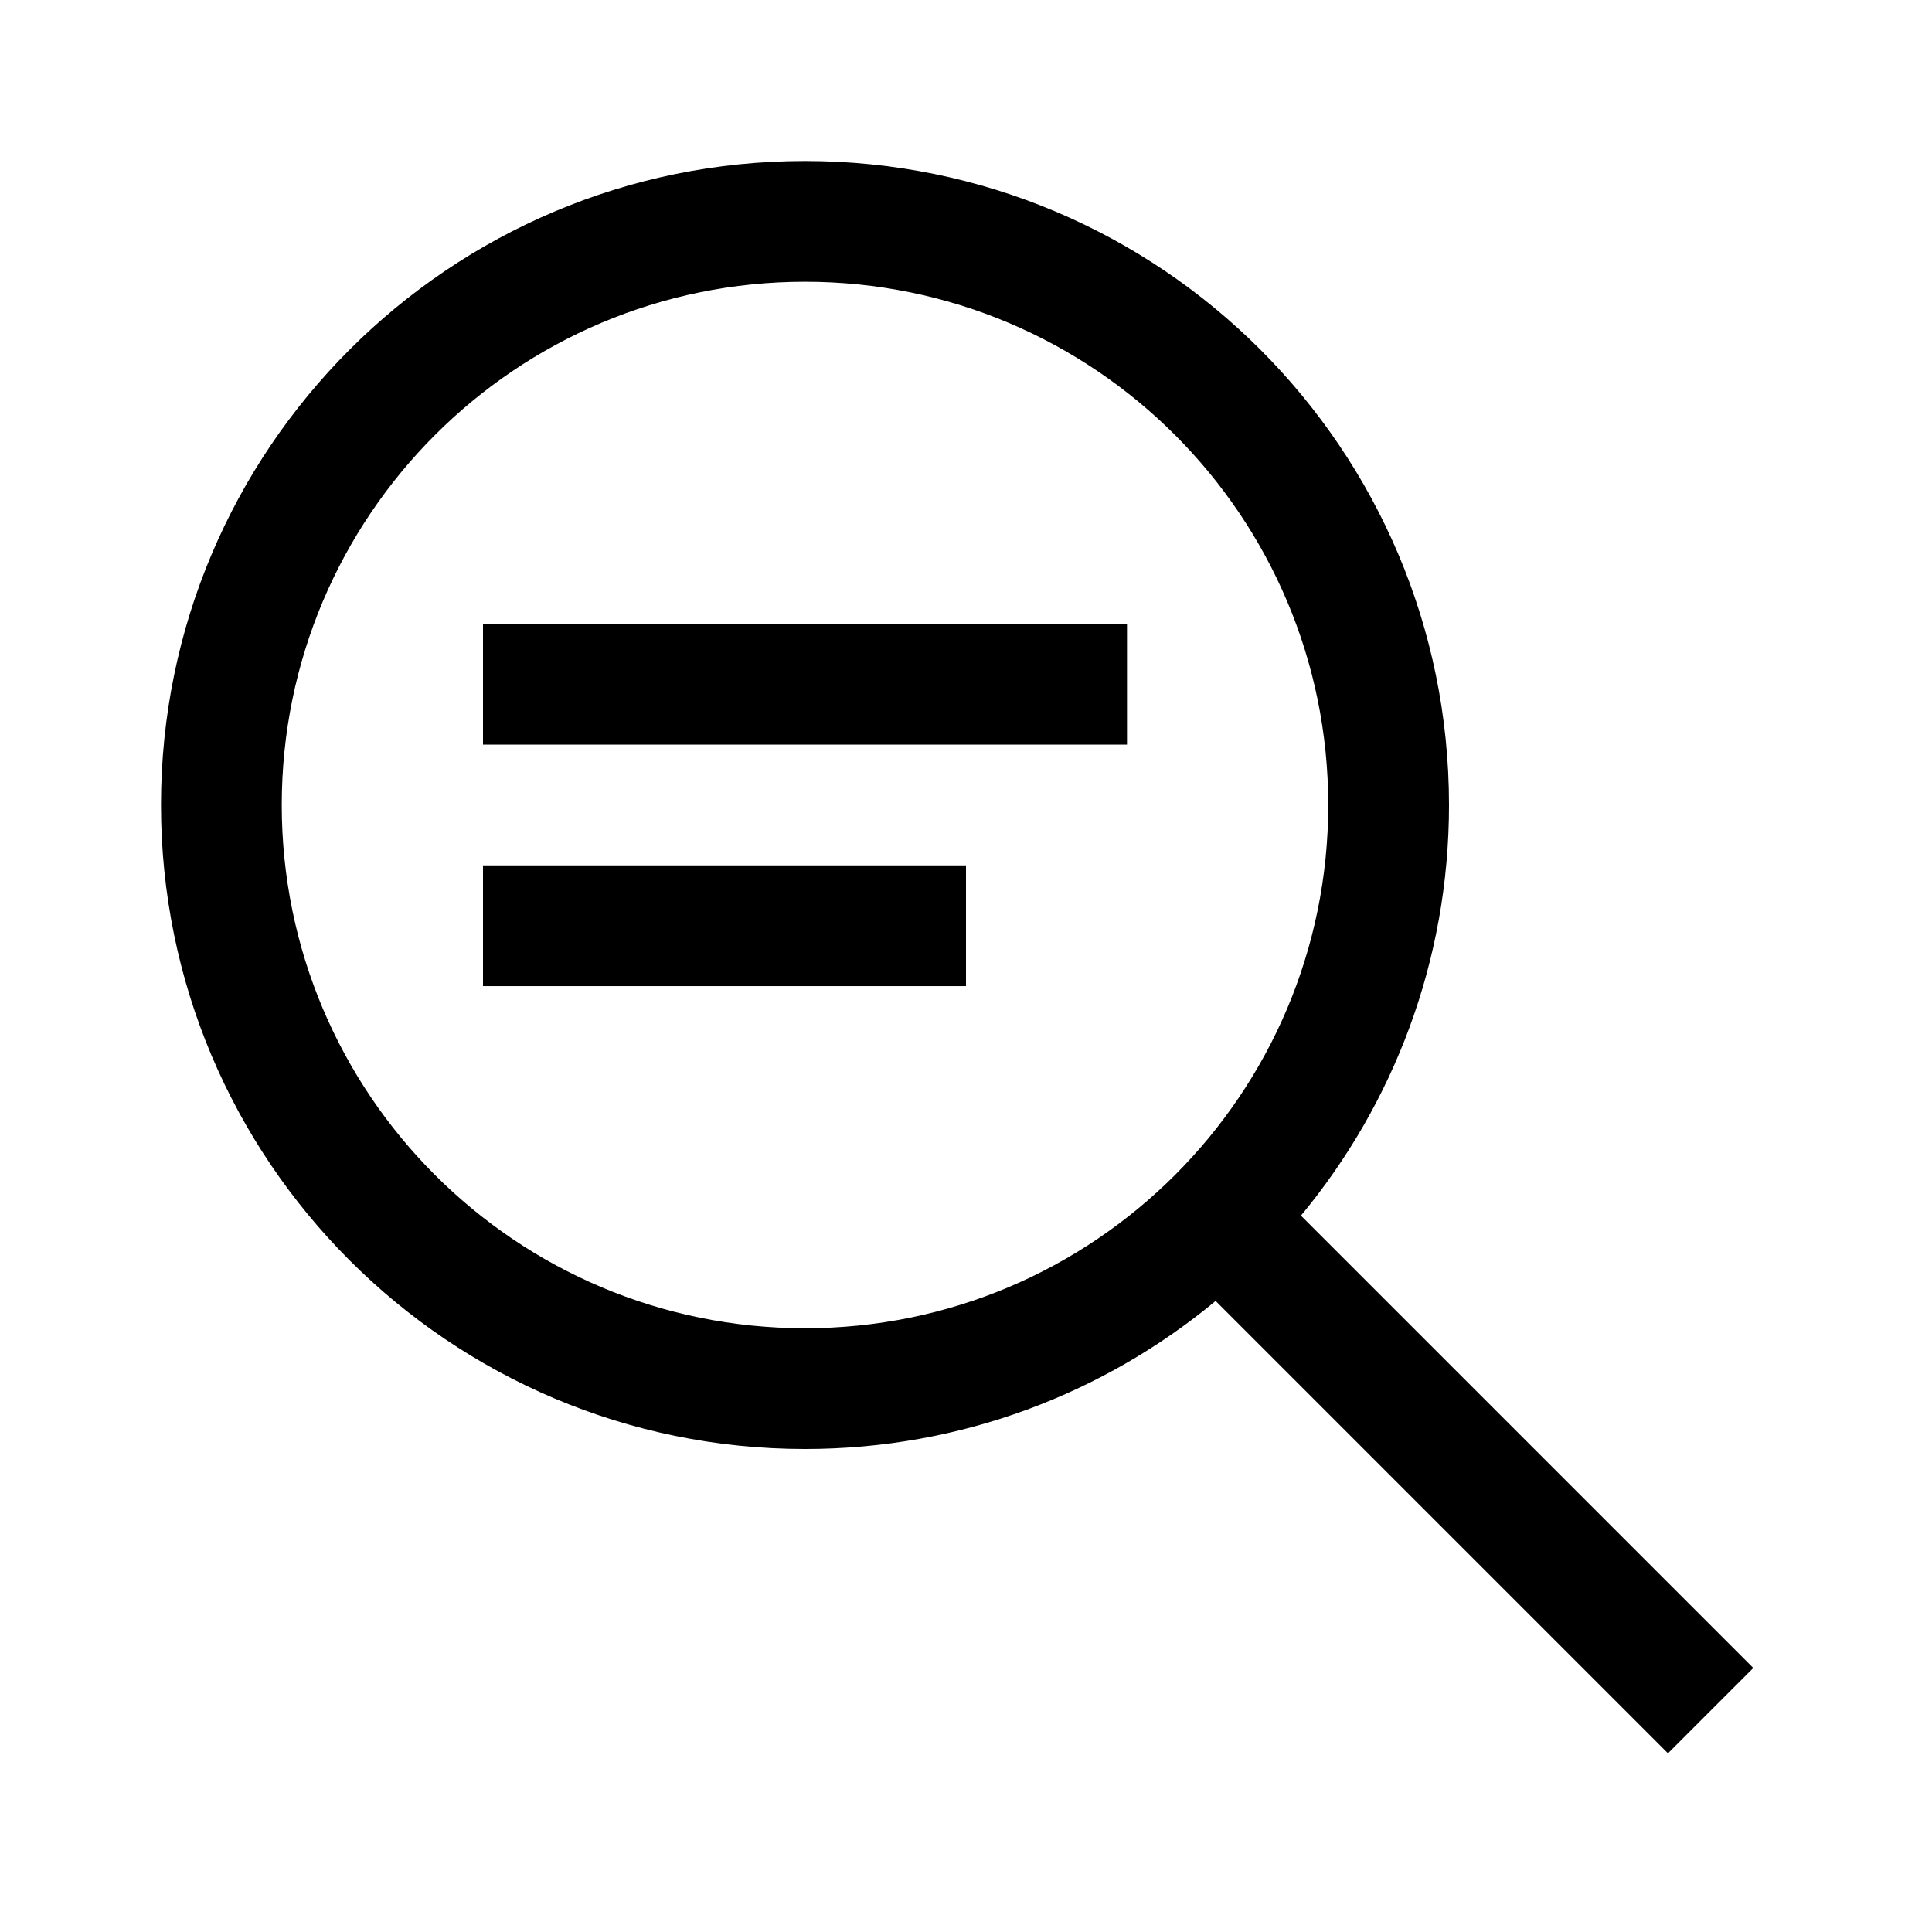
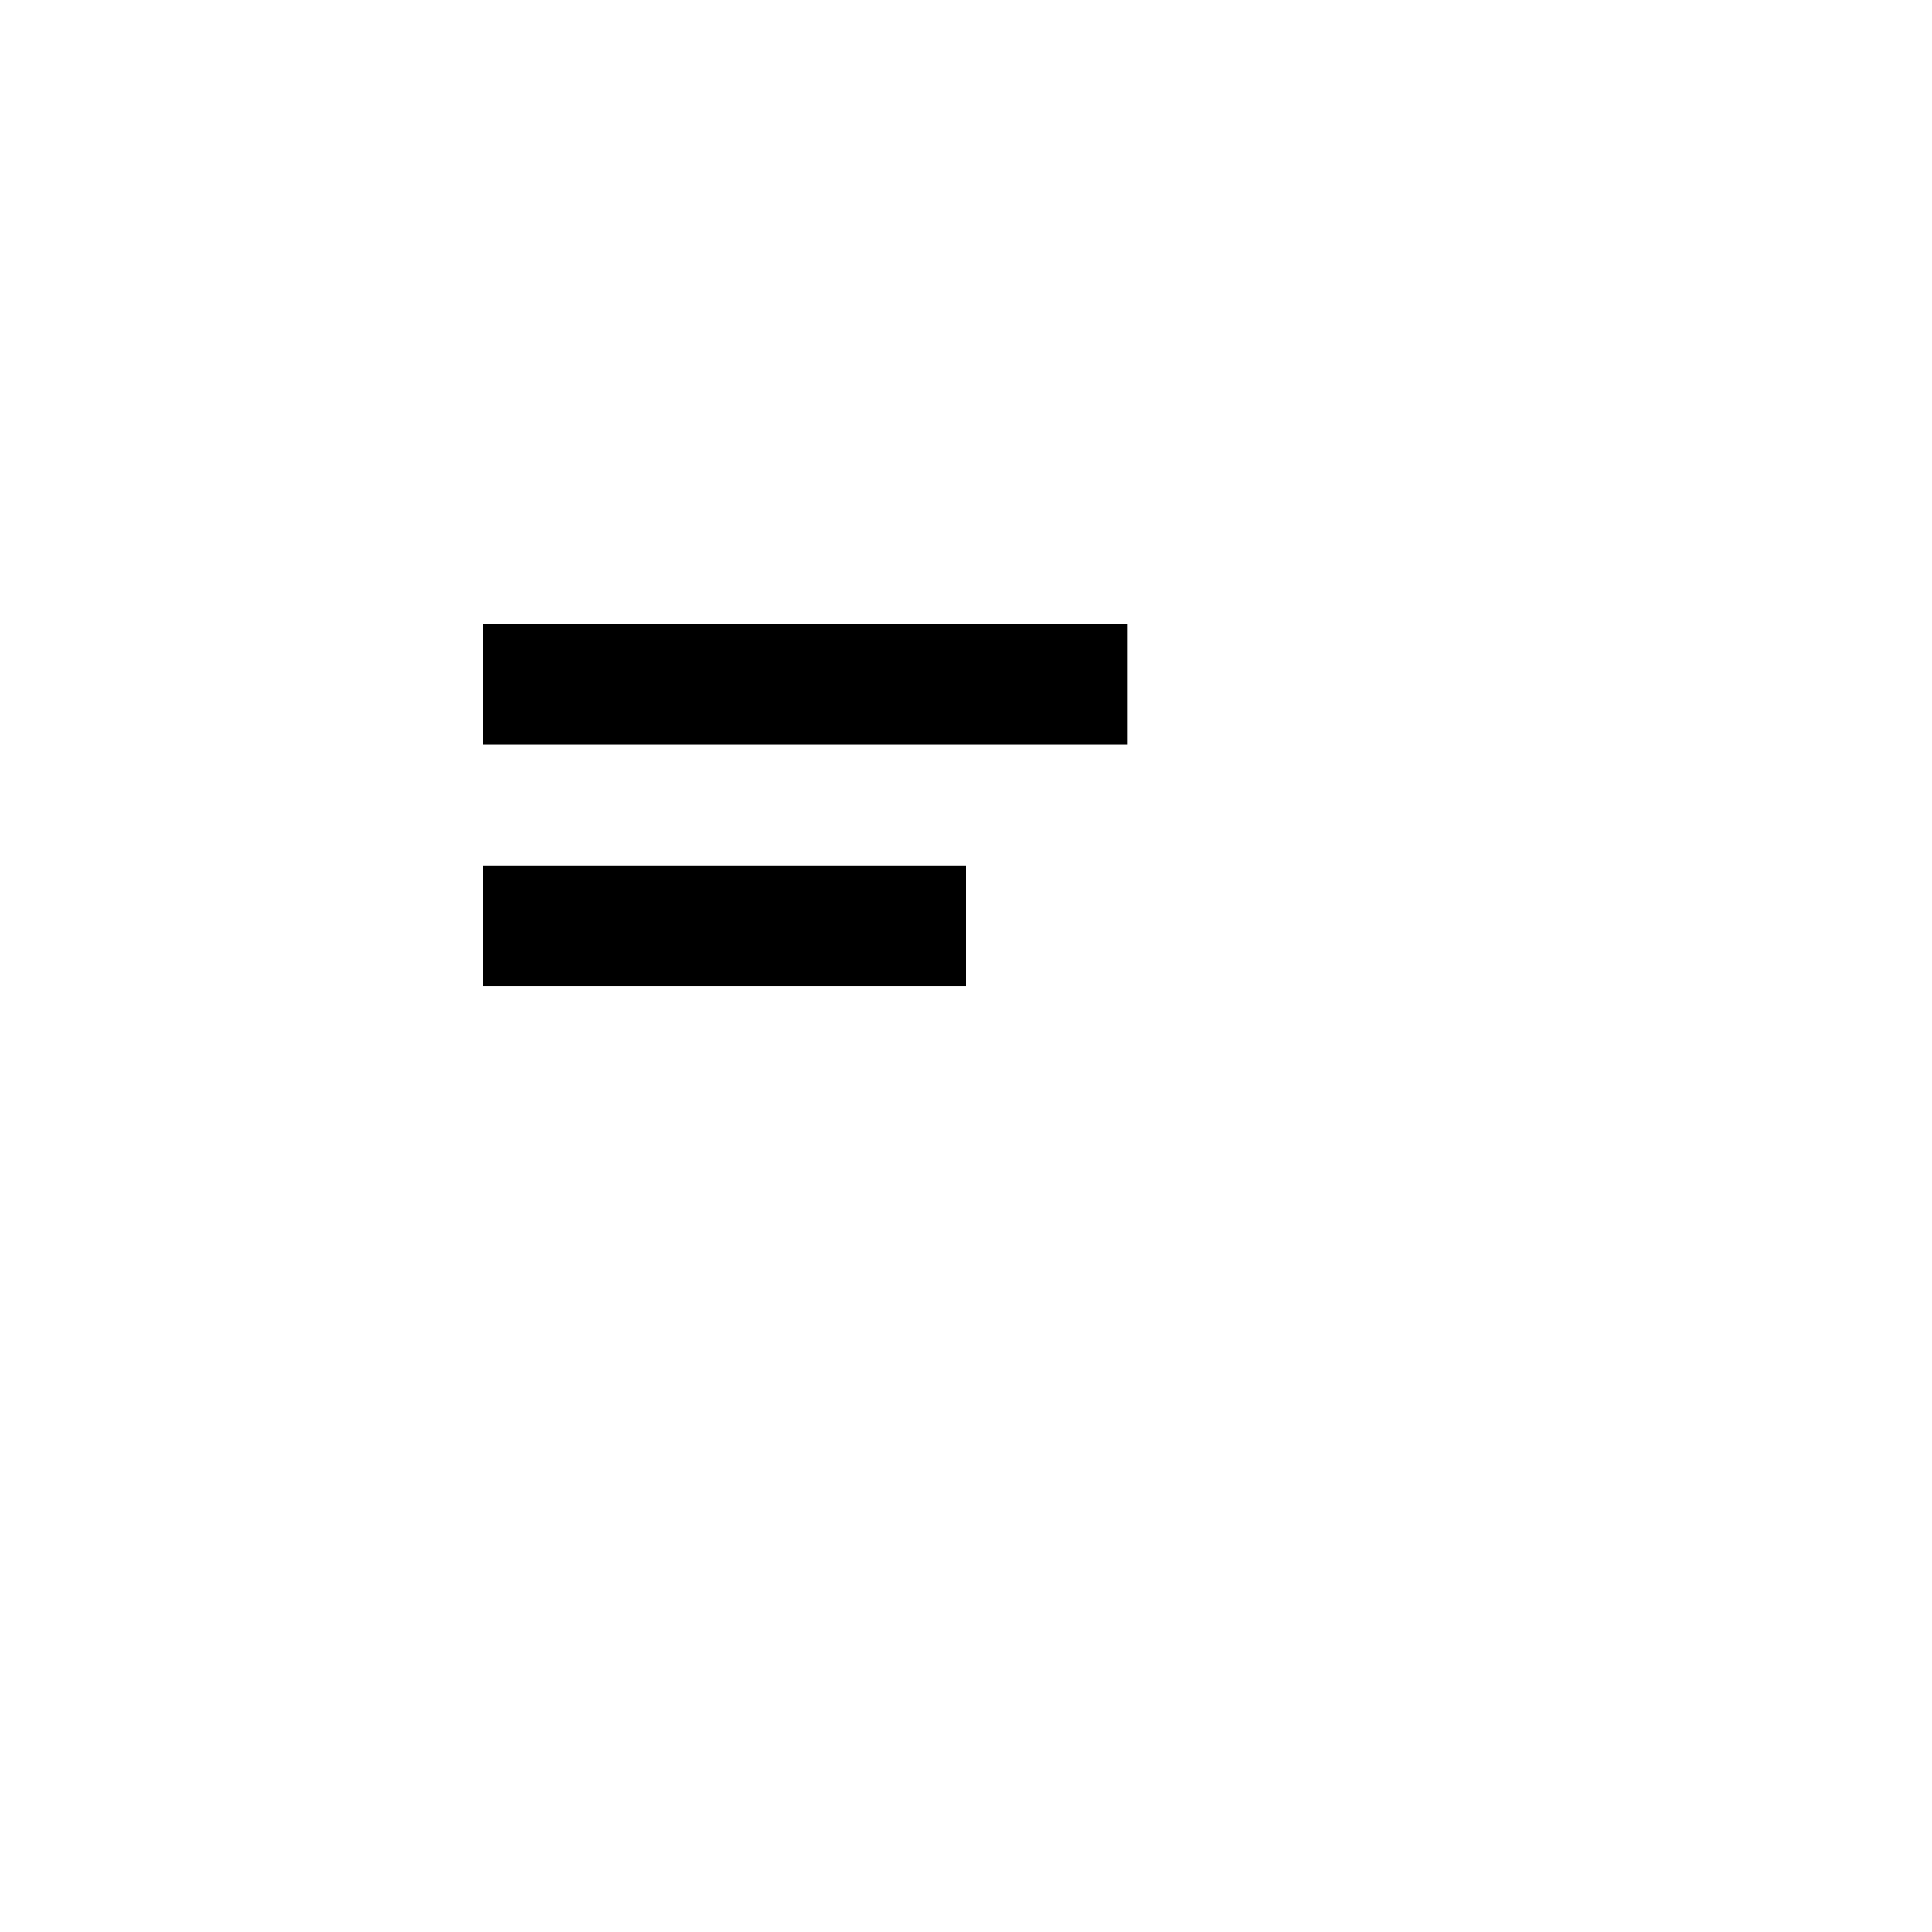
<svg xmlns="http://www.w3.org/2000/svg" width="24" height="24" viewBox="0 0 24 24" fill="none">
  <path d="M12 12.25H6V10.75H12V12.25Z" fill="black" />
  <path d="M14 9.25H6V7.75H14V9.25Z" fill="black" />
-   <path fill-rule="evenodd" clip-rule="evenodd" d="M10 2C14.418 2 18 5.582 18 10C18 11.939 17.309 13.716 16.161 15.101L21.78 20.72L20.72 21.78L15.101 16.161C13.716 17.309 11.939 18 10 18C5.582 18 2 14.418 2 10C2 5.582 5.582 2 10 2ZM10 3.5C6.41 3.5 3.5 6.41 3.5 10C3.5 13.59 6.41 16.5 10 16.5C13.59 16.5 16.5 13.59 16.5 10C16.5 6.41 13.59 3.5 10 3.5Z" fill="black" />
</svg>